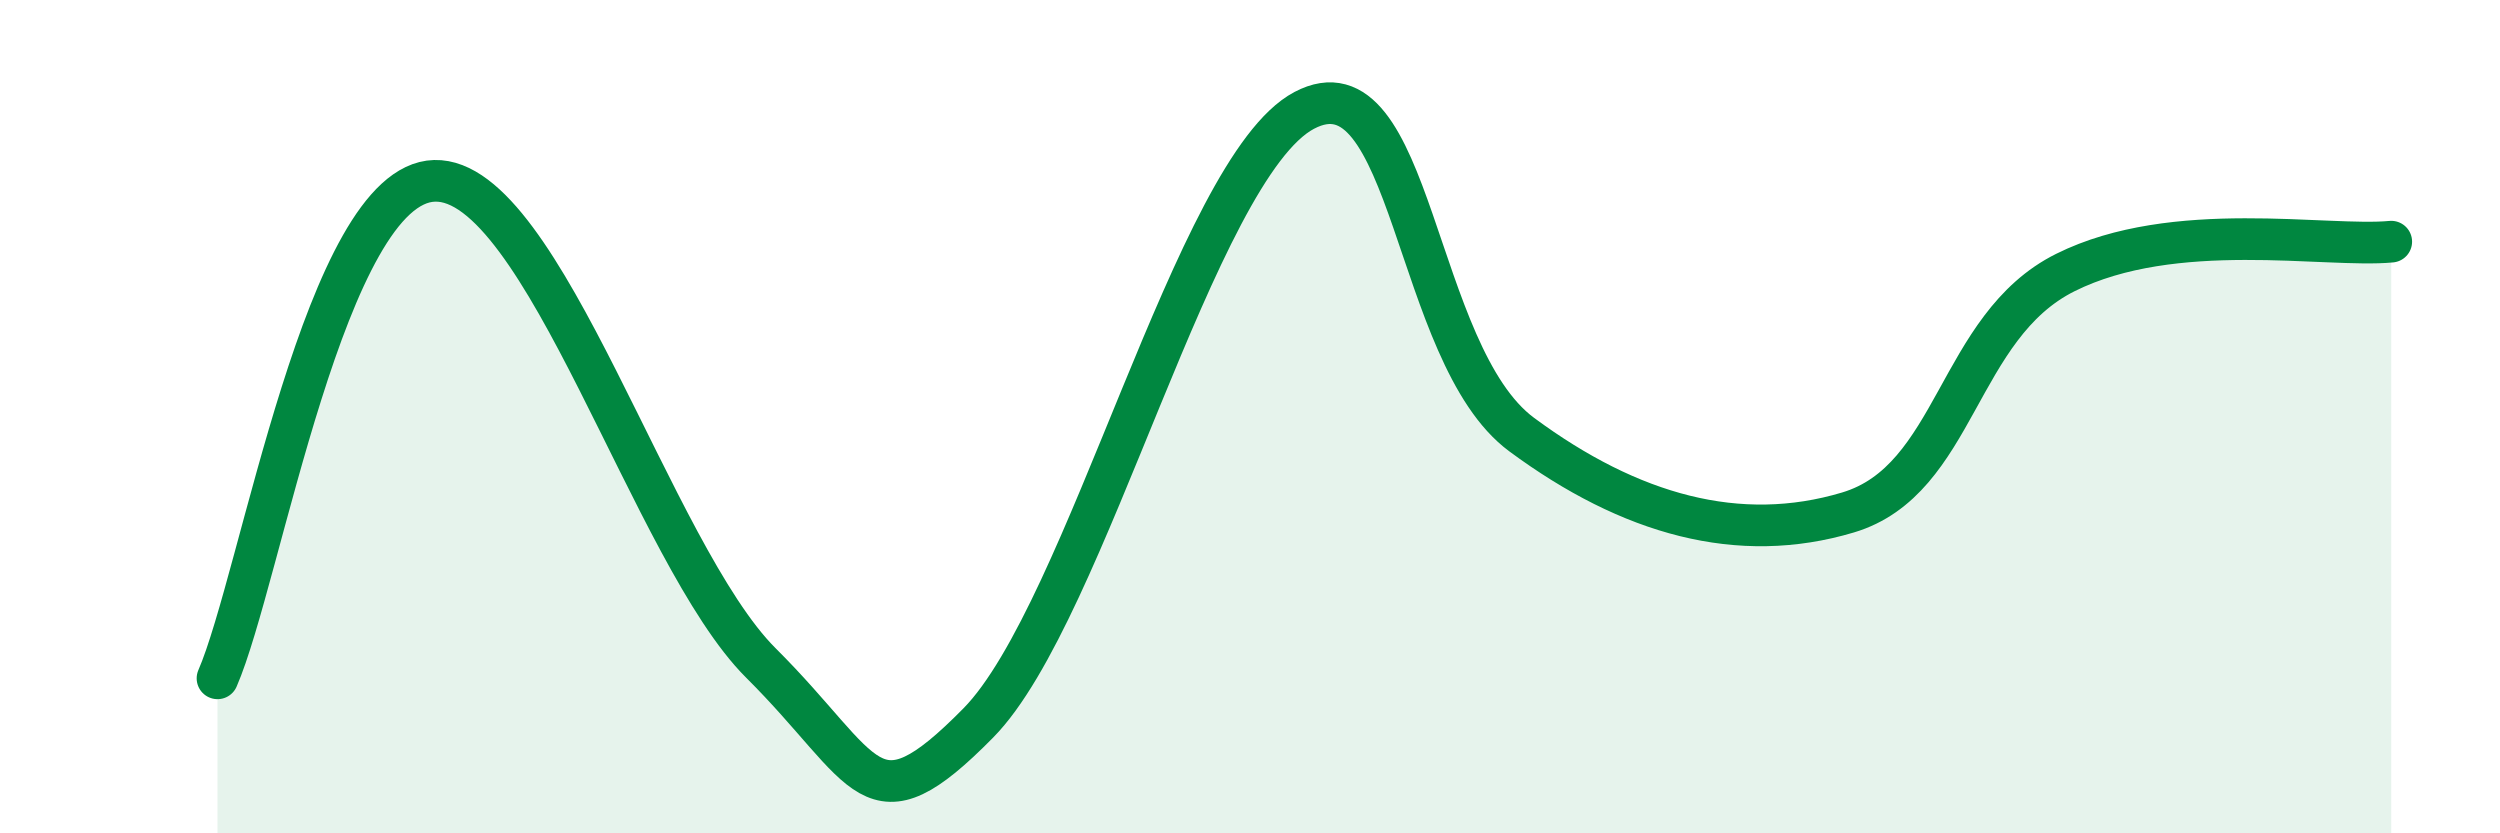
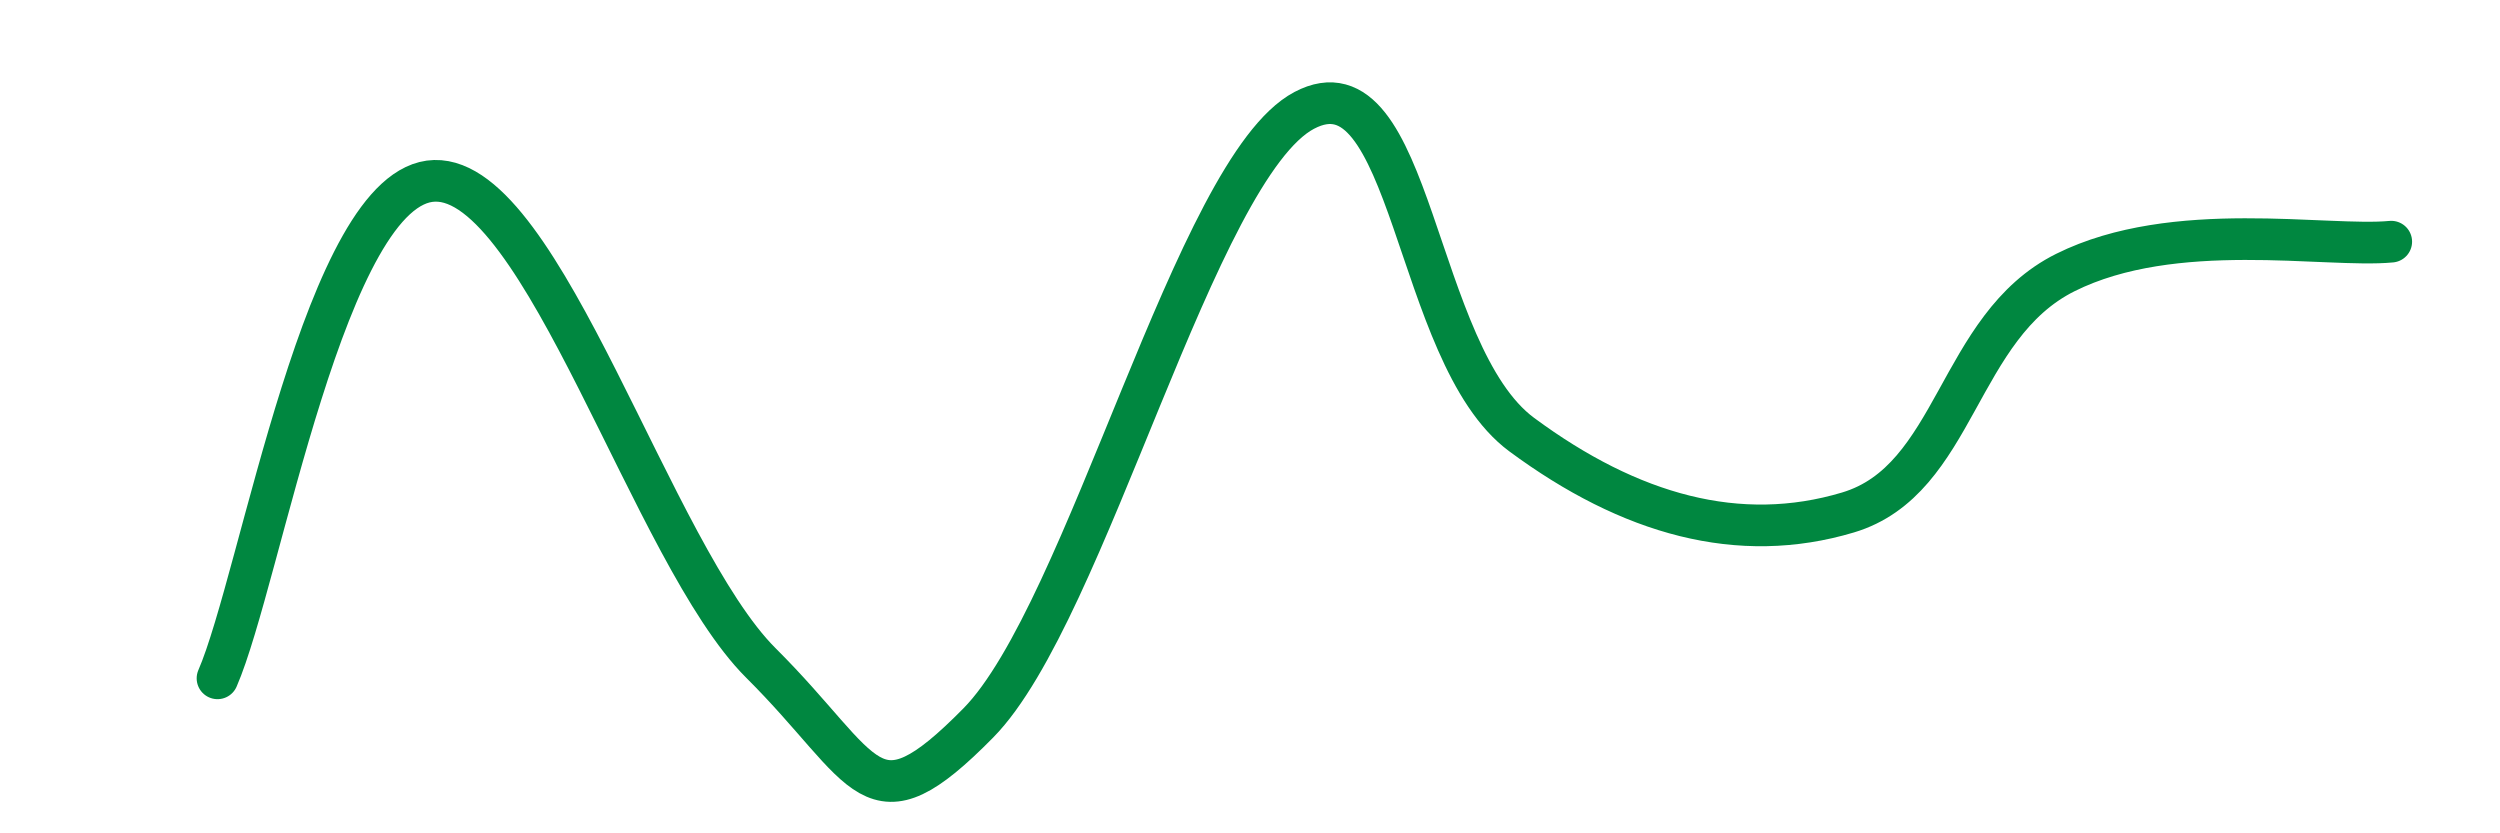
<svg xmlns="http://www.w3.org/2000/svg" width="60" height="20" viewBox="0 0 60 20">
-   <path d="M 5.22,16.28 C 6.26,13.89 7.82,4.41 10.43,4.34 C 13.04,4.27 15.65,13.31 18.26,15.91 C 20.87,18.51 20.87,20 23.48,17.35 C 26.09,14.7 28.69,4.03 31.3,2.65 C 33.91,1.27 33.91,8.5 36.52,10.43 C 39.13,12.36 41.74,13.08 44.35,12.3 C 46.96,11.52 46.96,7.84 49.57,6.54 C 52.18,5.24 55.83,5.95 57.39,5.8L57.39 20L5.22 20Z" fill="#008740" opacity="0.1" stroke-linecap="round" stroke-linejoin="round" />
  <path d="M 5.22,16.28 C 6.26,13.89 7.82,4.41 10.43,4.34 C 13.04,4.27 15.65,13.31 18.26,15.91 C 20.87,18.51 20.87,20 23.48,17.35 C 26.09,14.7 28.69,4.03 31.3,2.65 C 33.91,1.27 33.91,8.5 36.52,10.43 C 39.13,12.36 41.74,13.08 44.35,12.3 C 46.96,11.52 46.96,7.84 49.57,6.54 C 52.18,5.24 55.83,5.95 57.39,5.8" stroke="#008740" stroke-width="1" fill="none" stroke-linecap="round" stroke-linejoin="round" />
</svg>